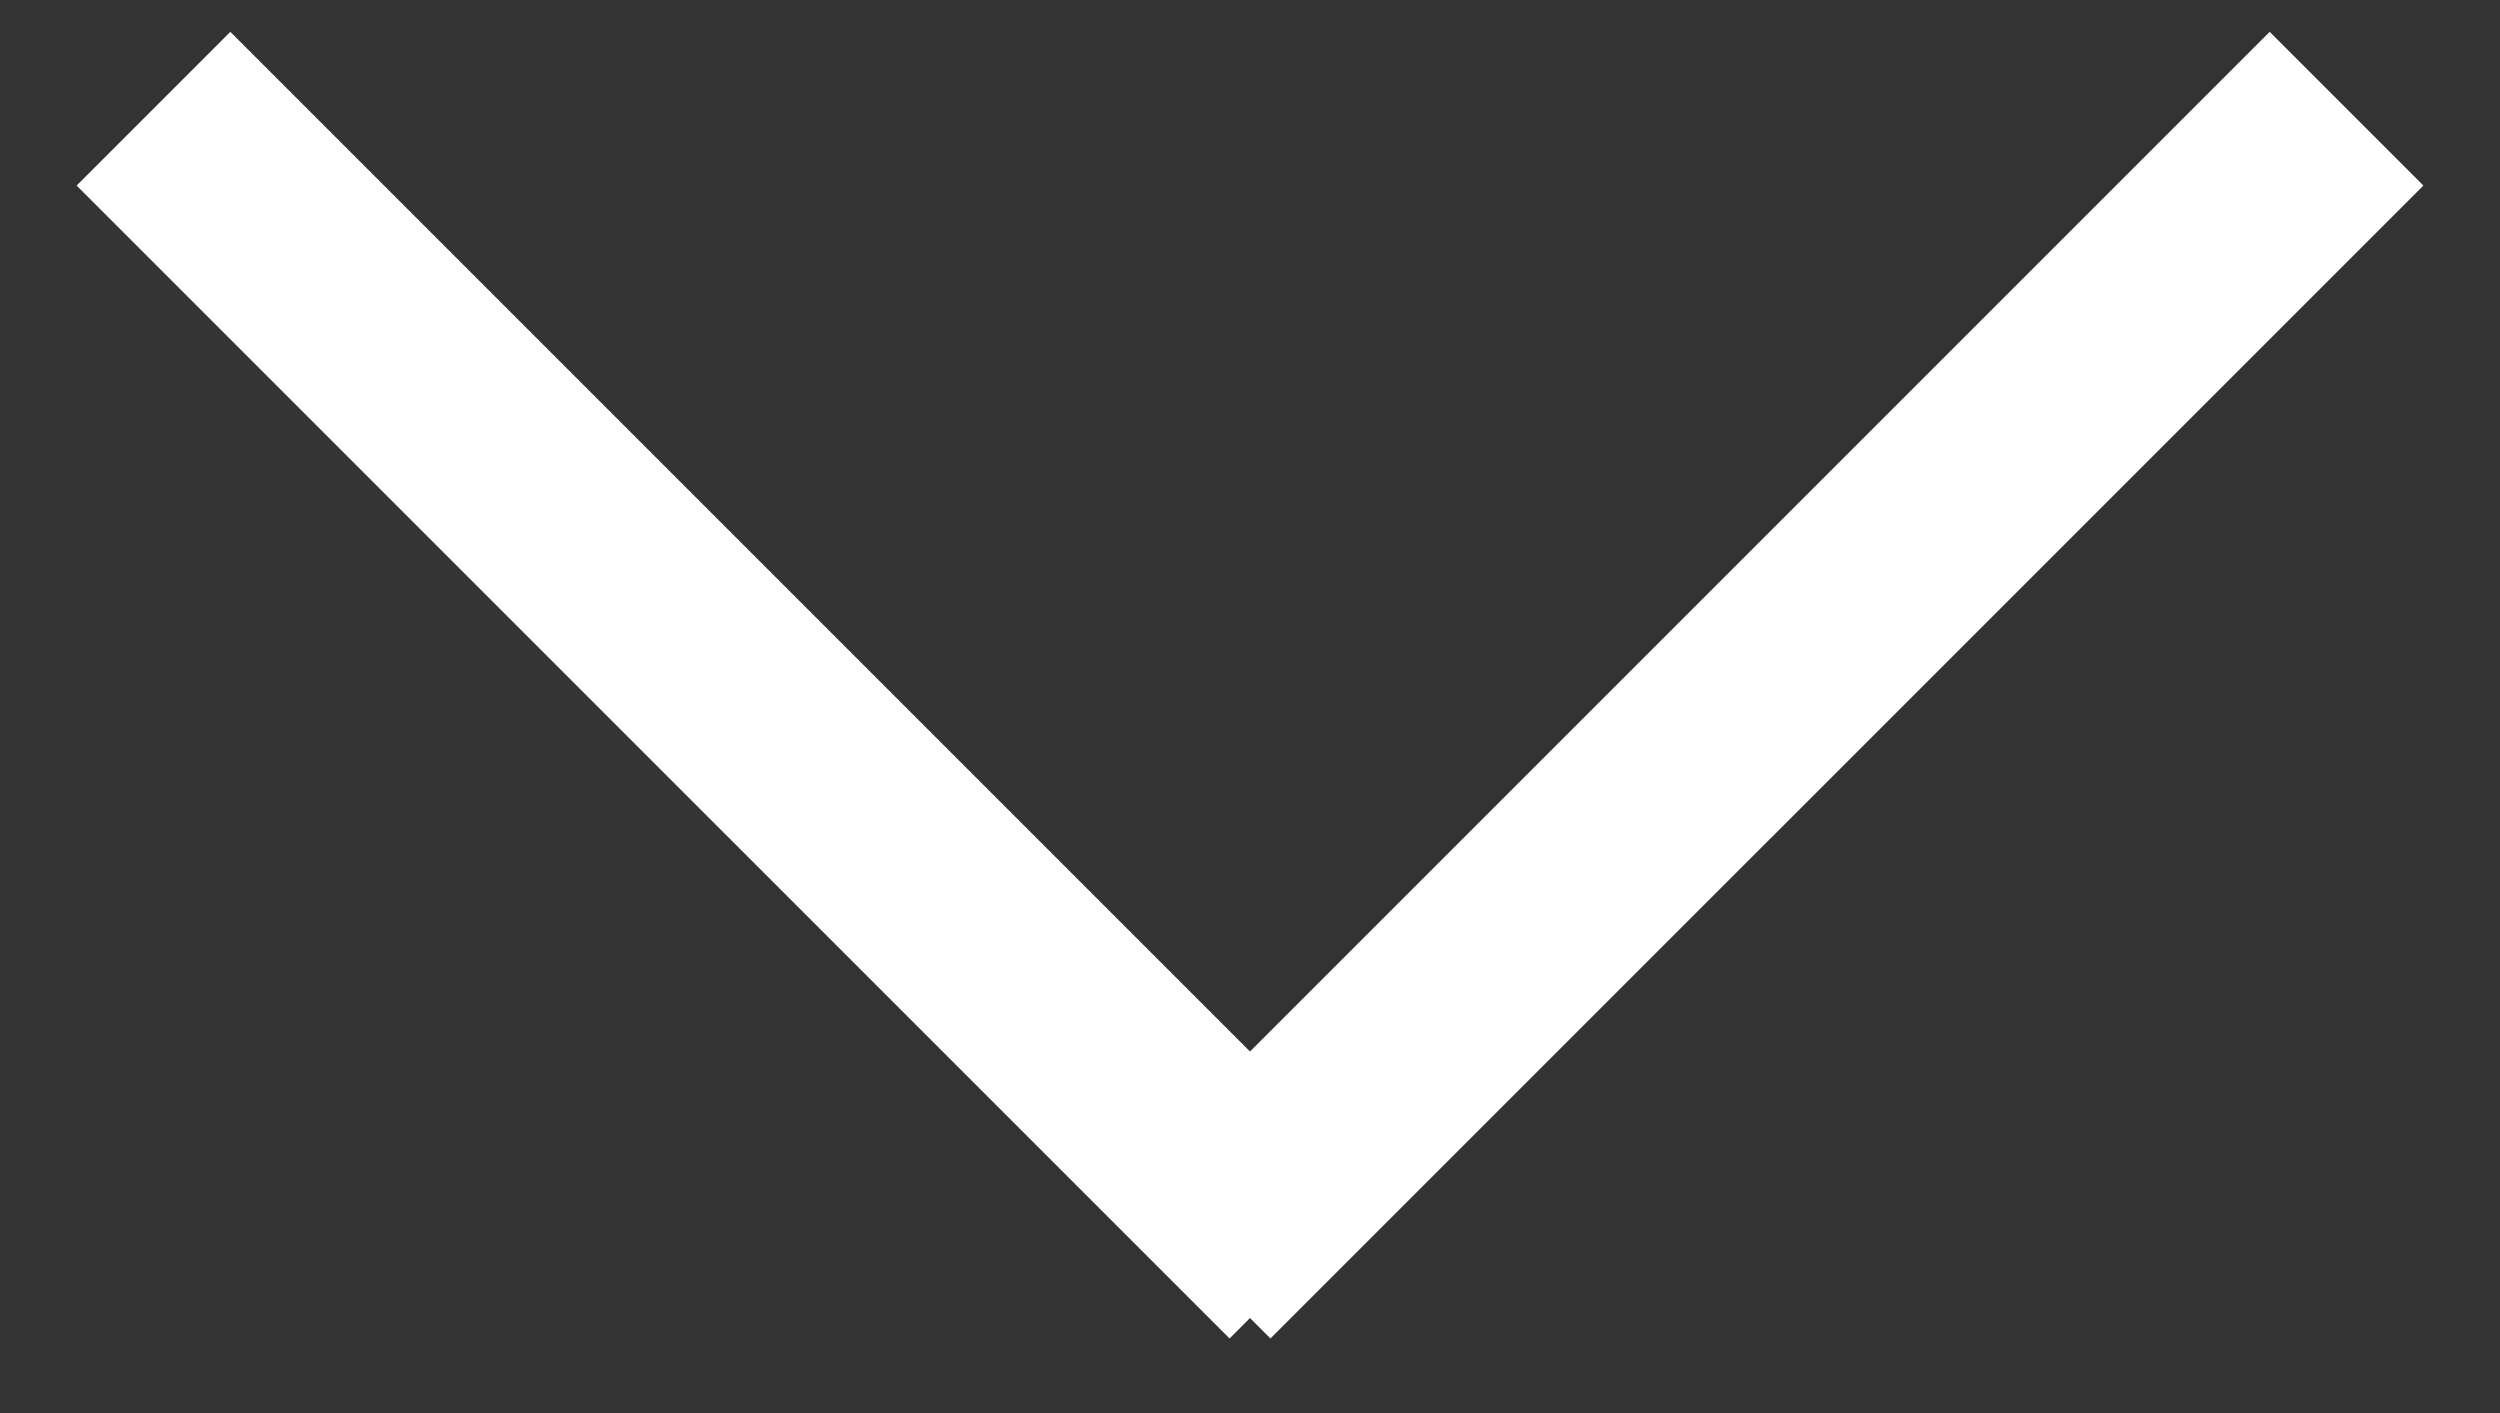
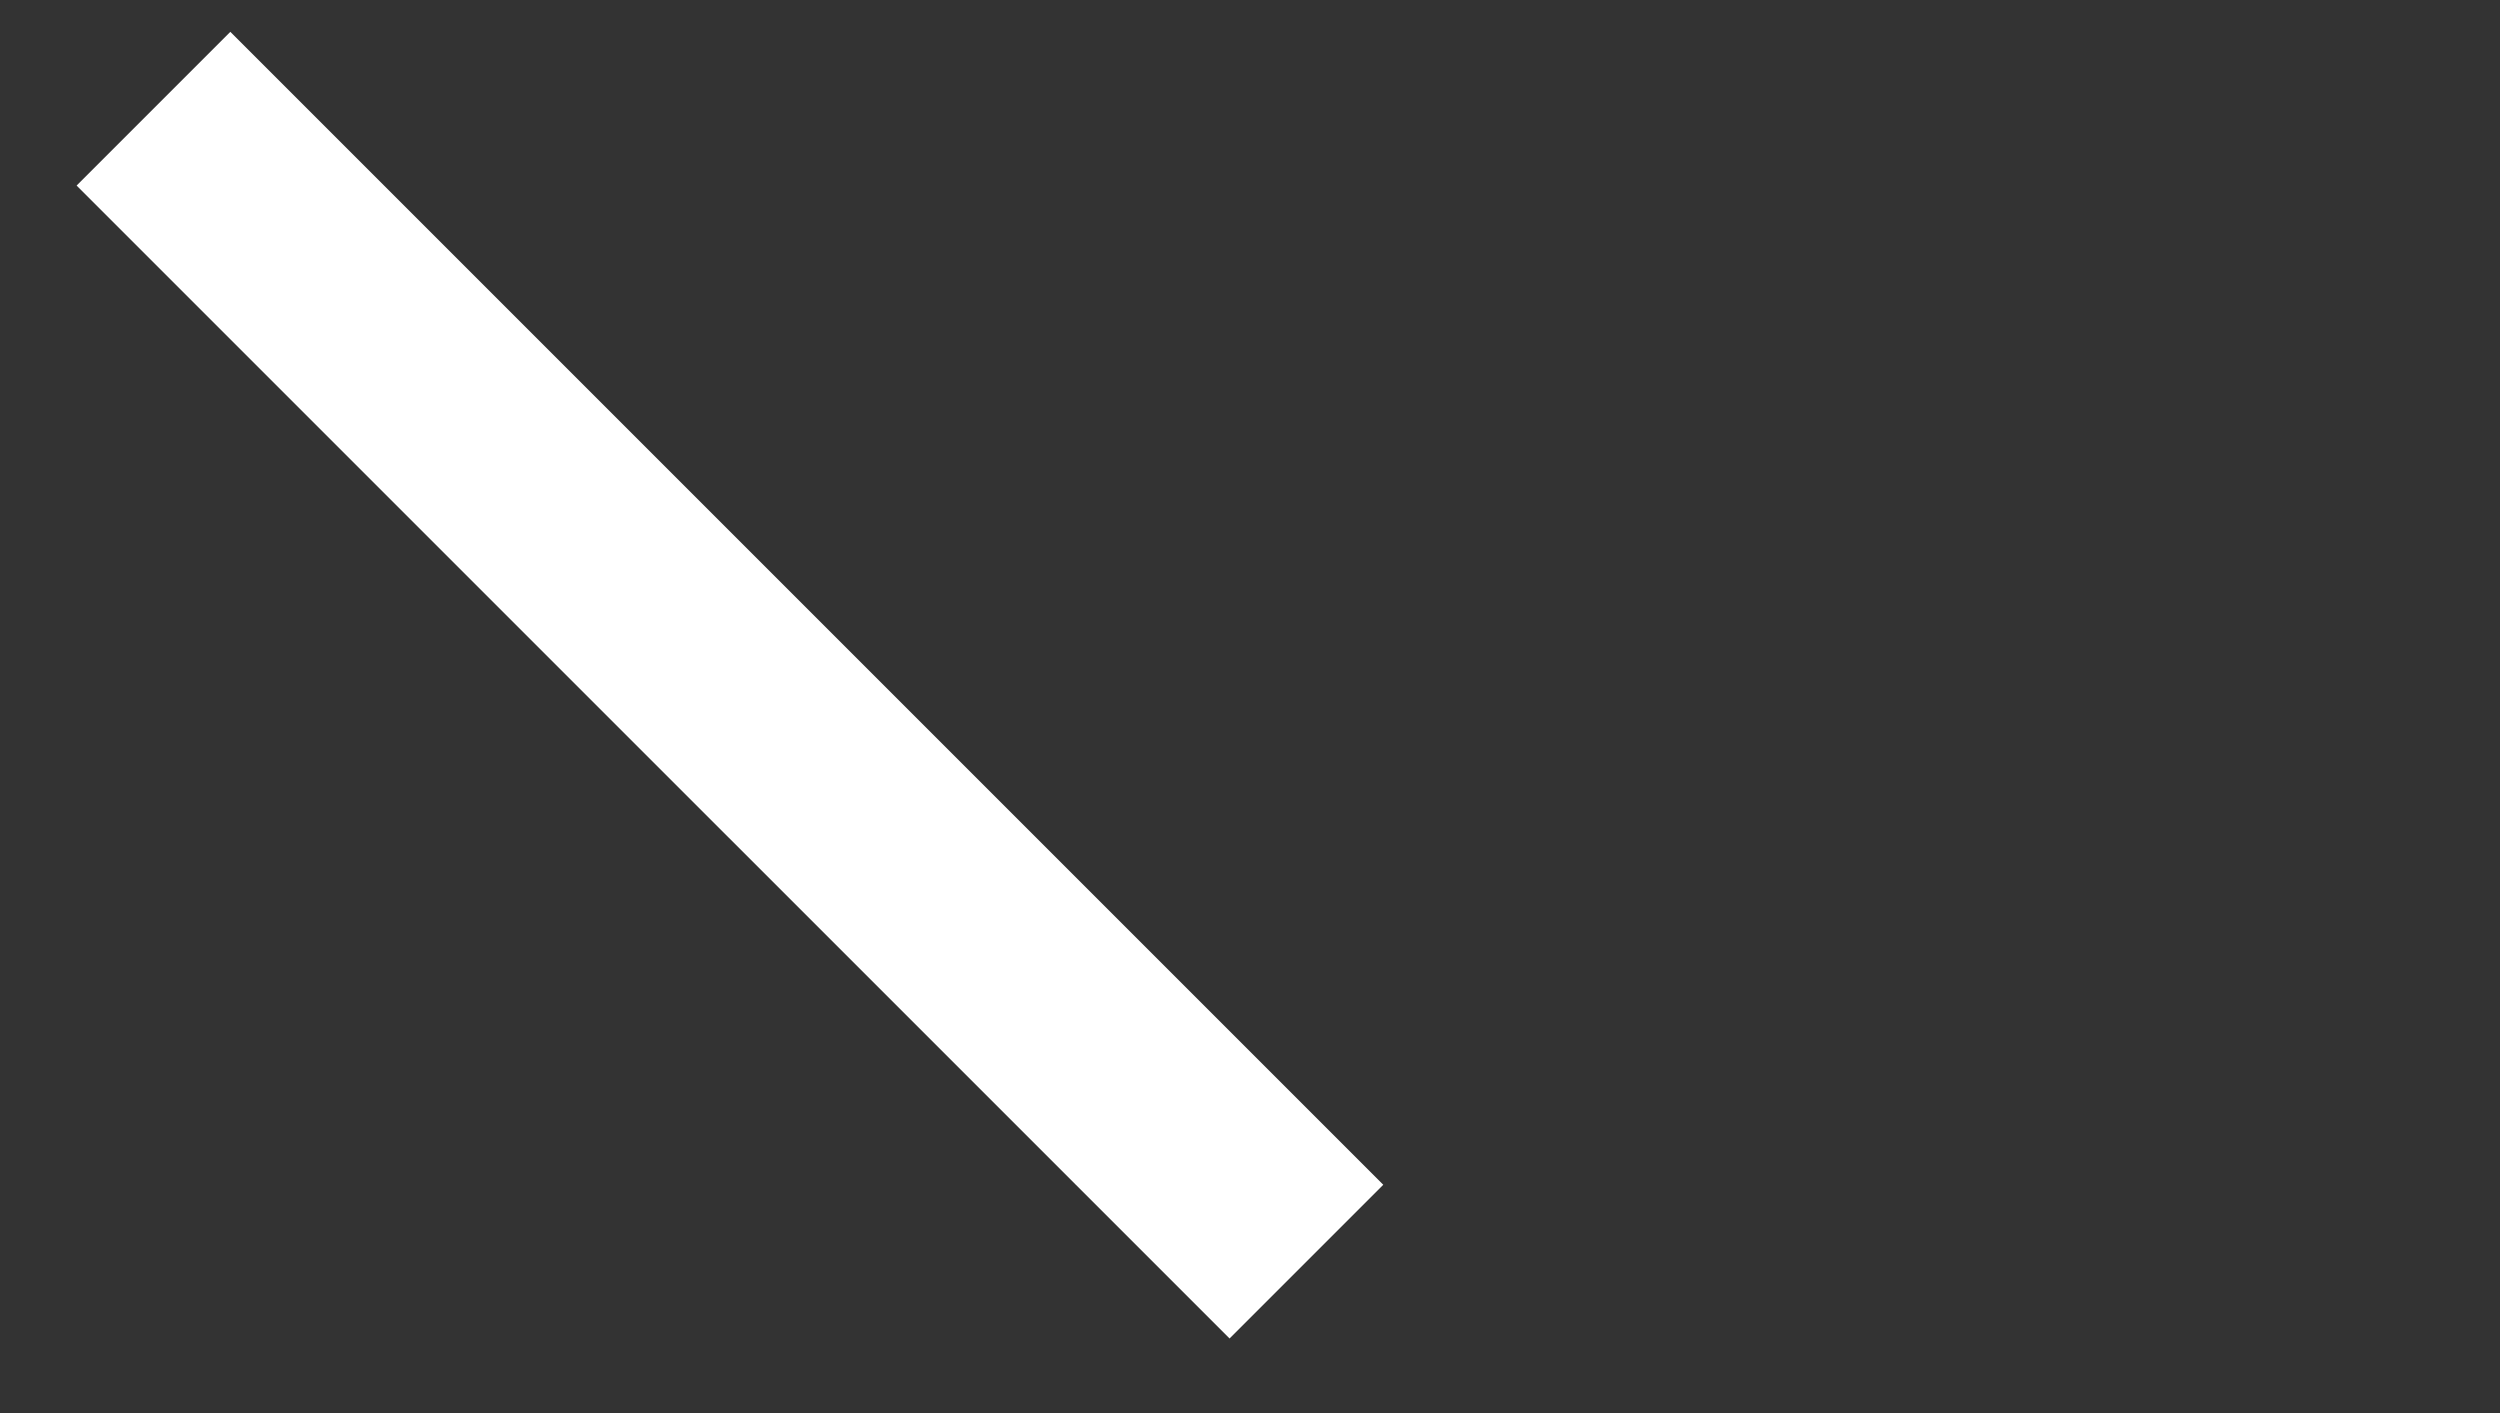
<svg xmlns="http://www.w3.org/2000/svg" width="23" height="13" viewBox="0 0 23 13" fill="none">
  <rect x="0" y="0" width="23" height="13" fill="#333333" stroke="none" />
  <path d="M1.412 1L12.019 11.607" stroke="white" stroke-width="2" />
-   <path d="M21.588 1L10.981 11.607" stroke="white" stroke-width="2" />
</svg>